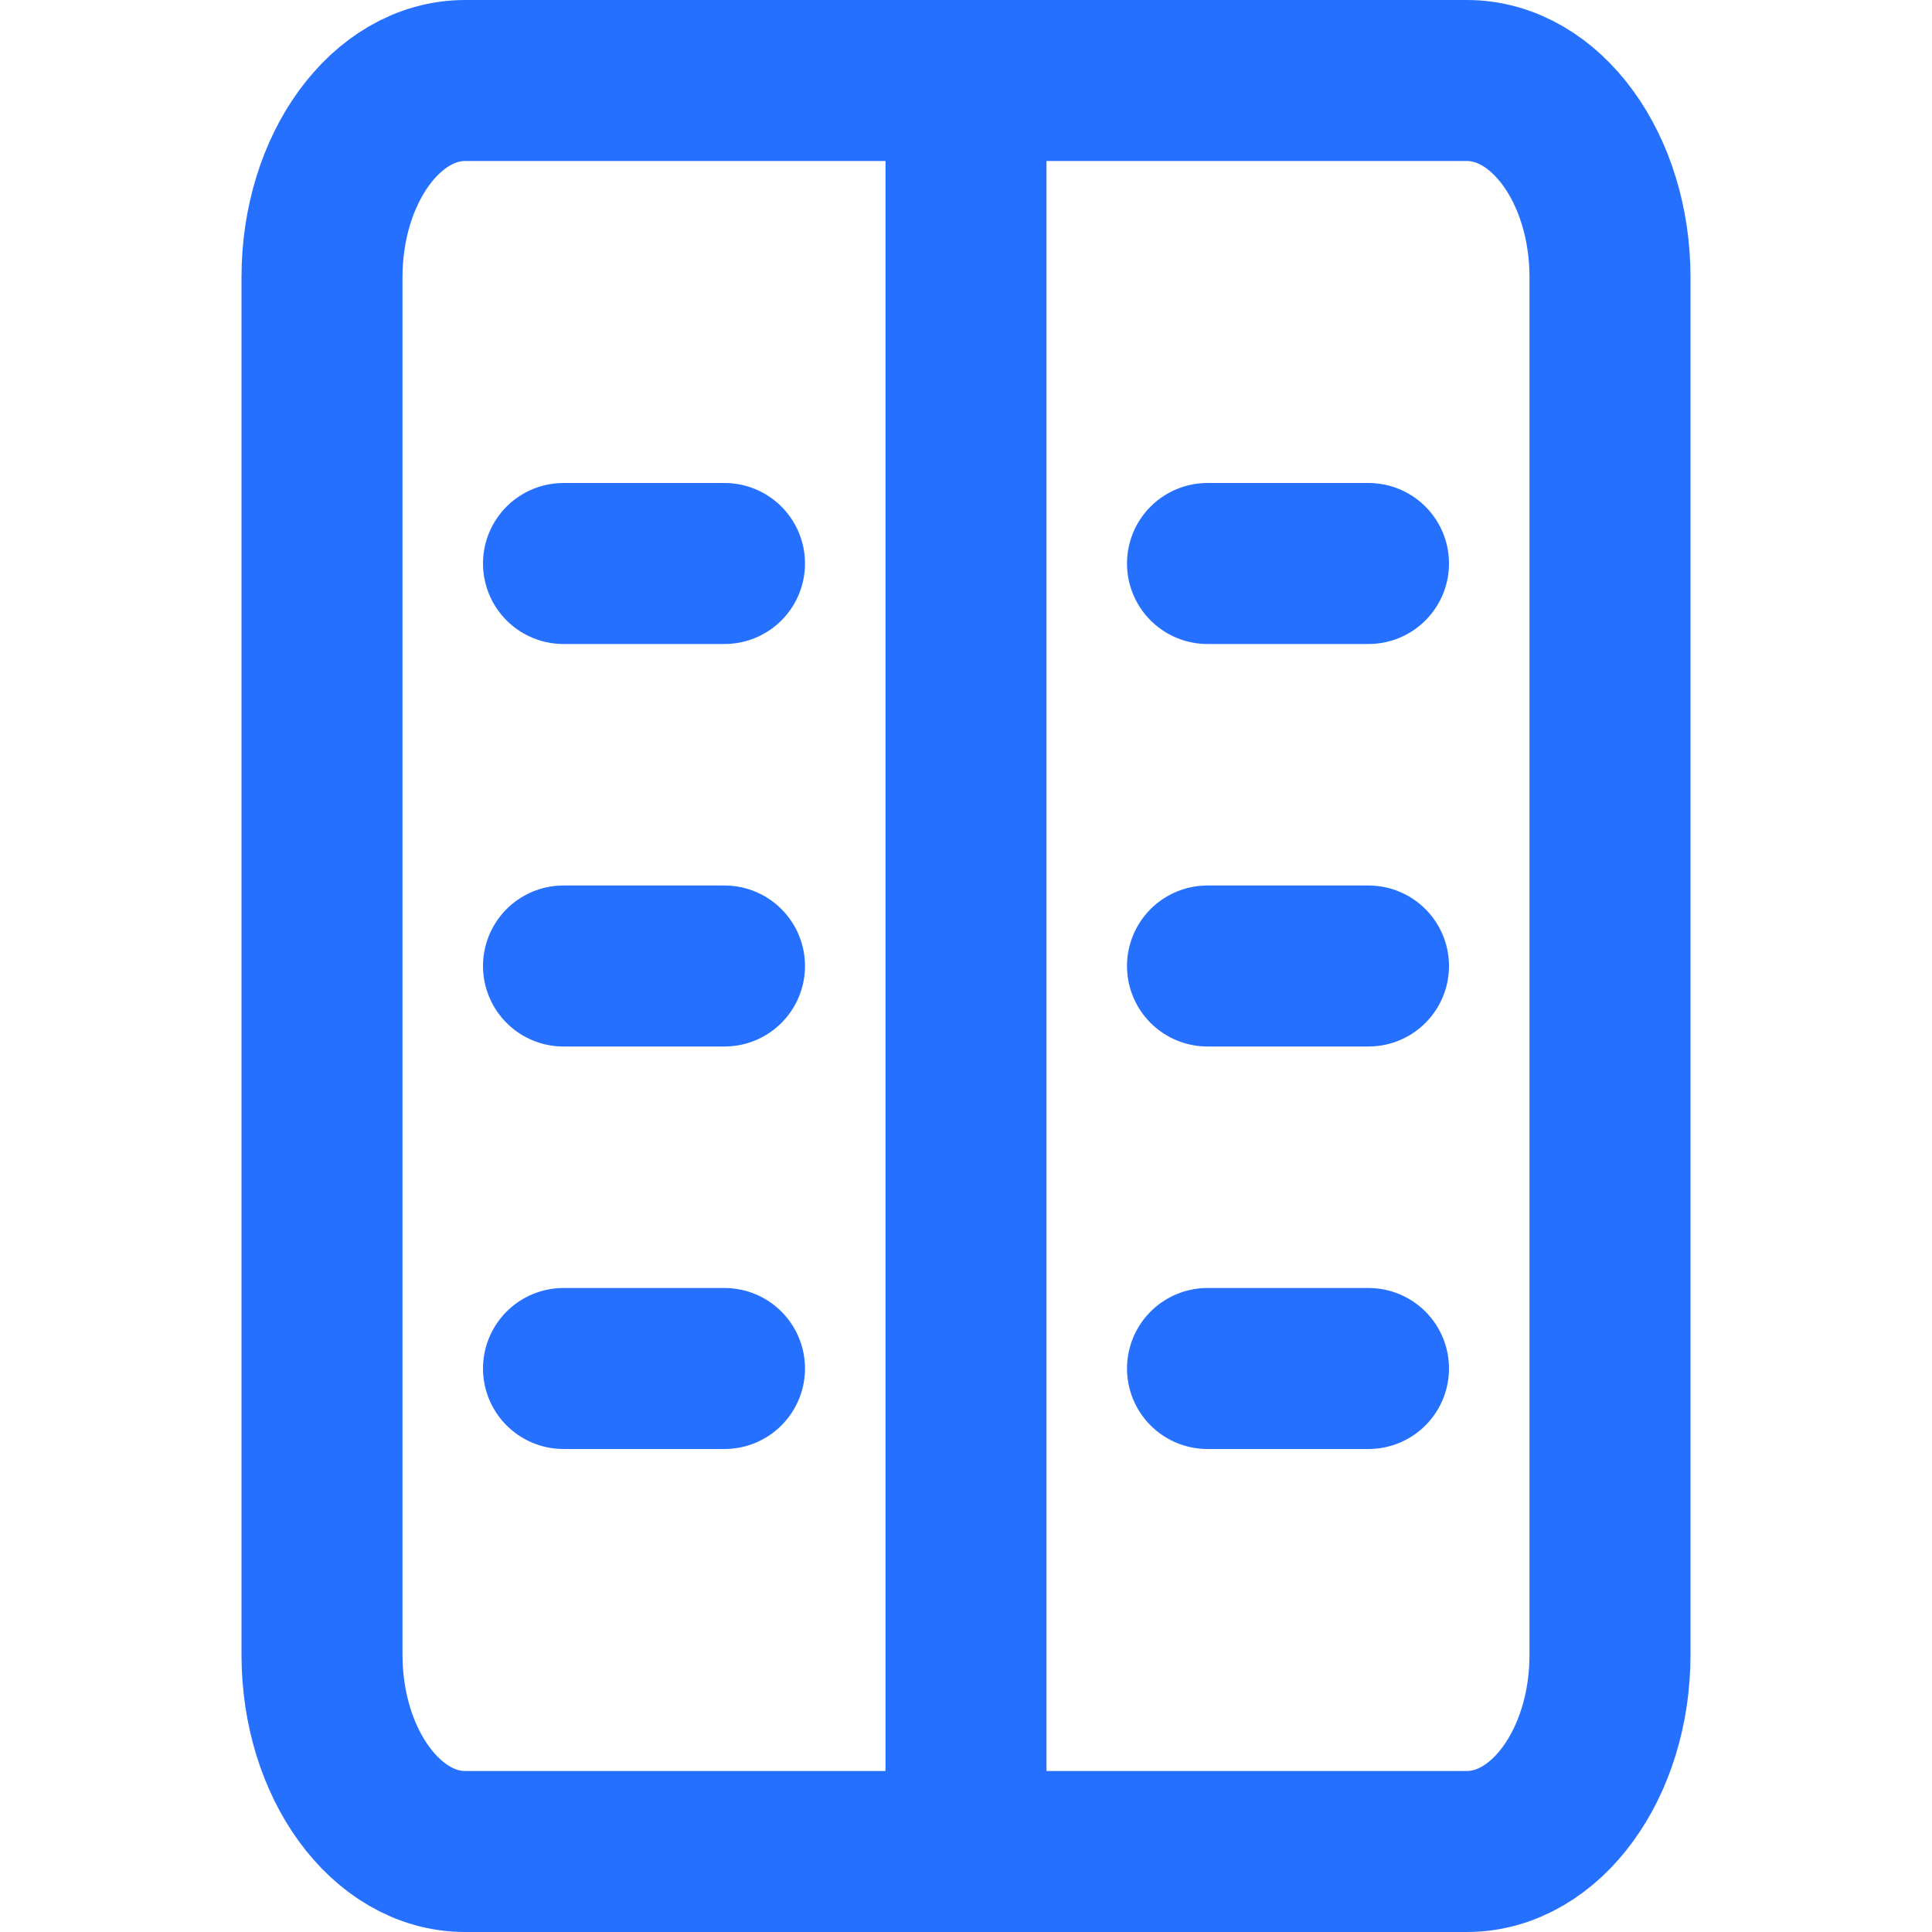
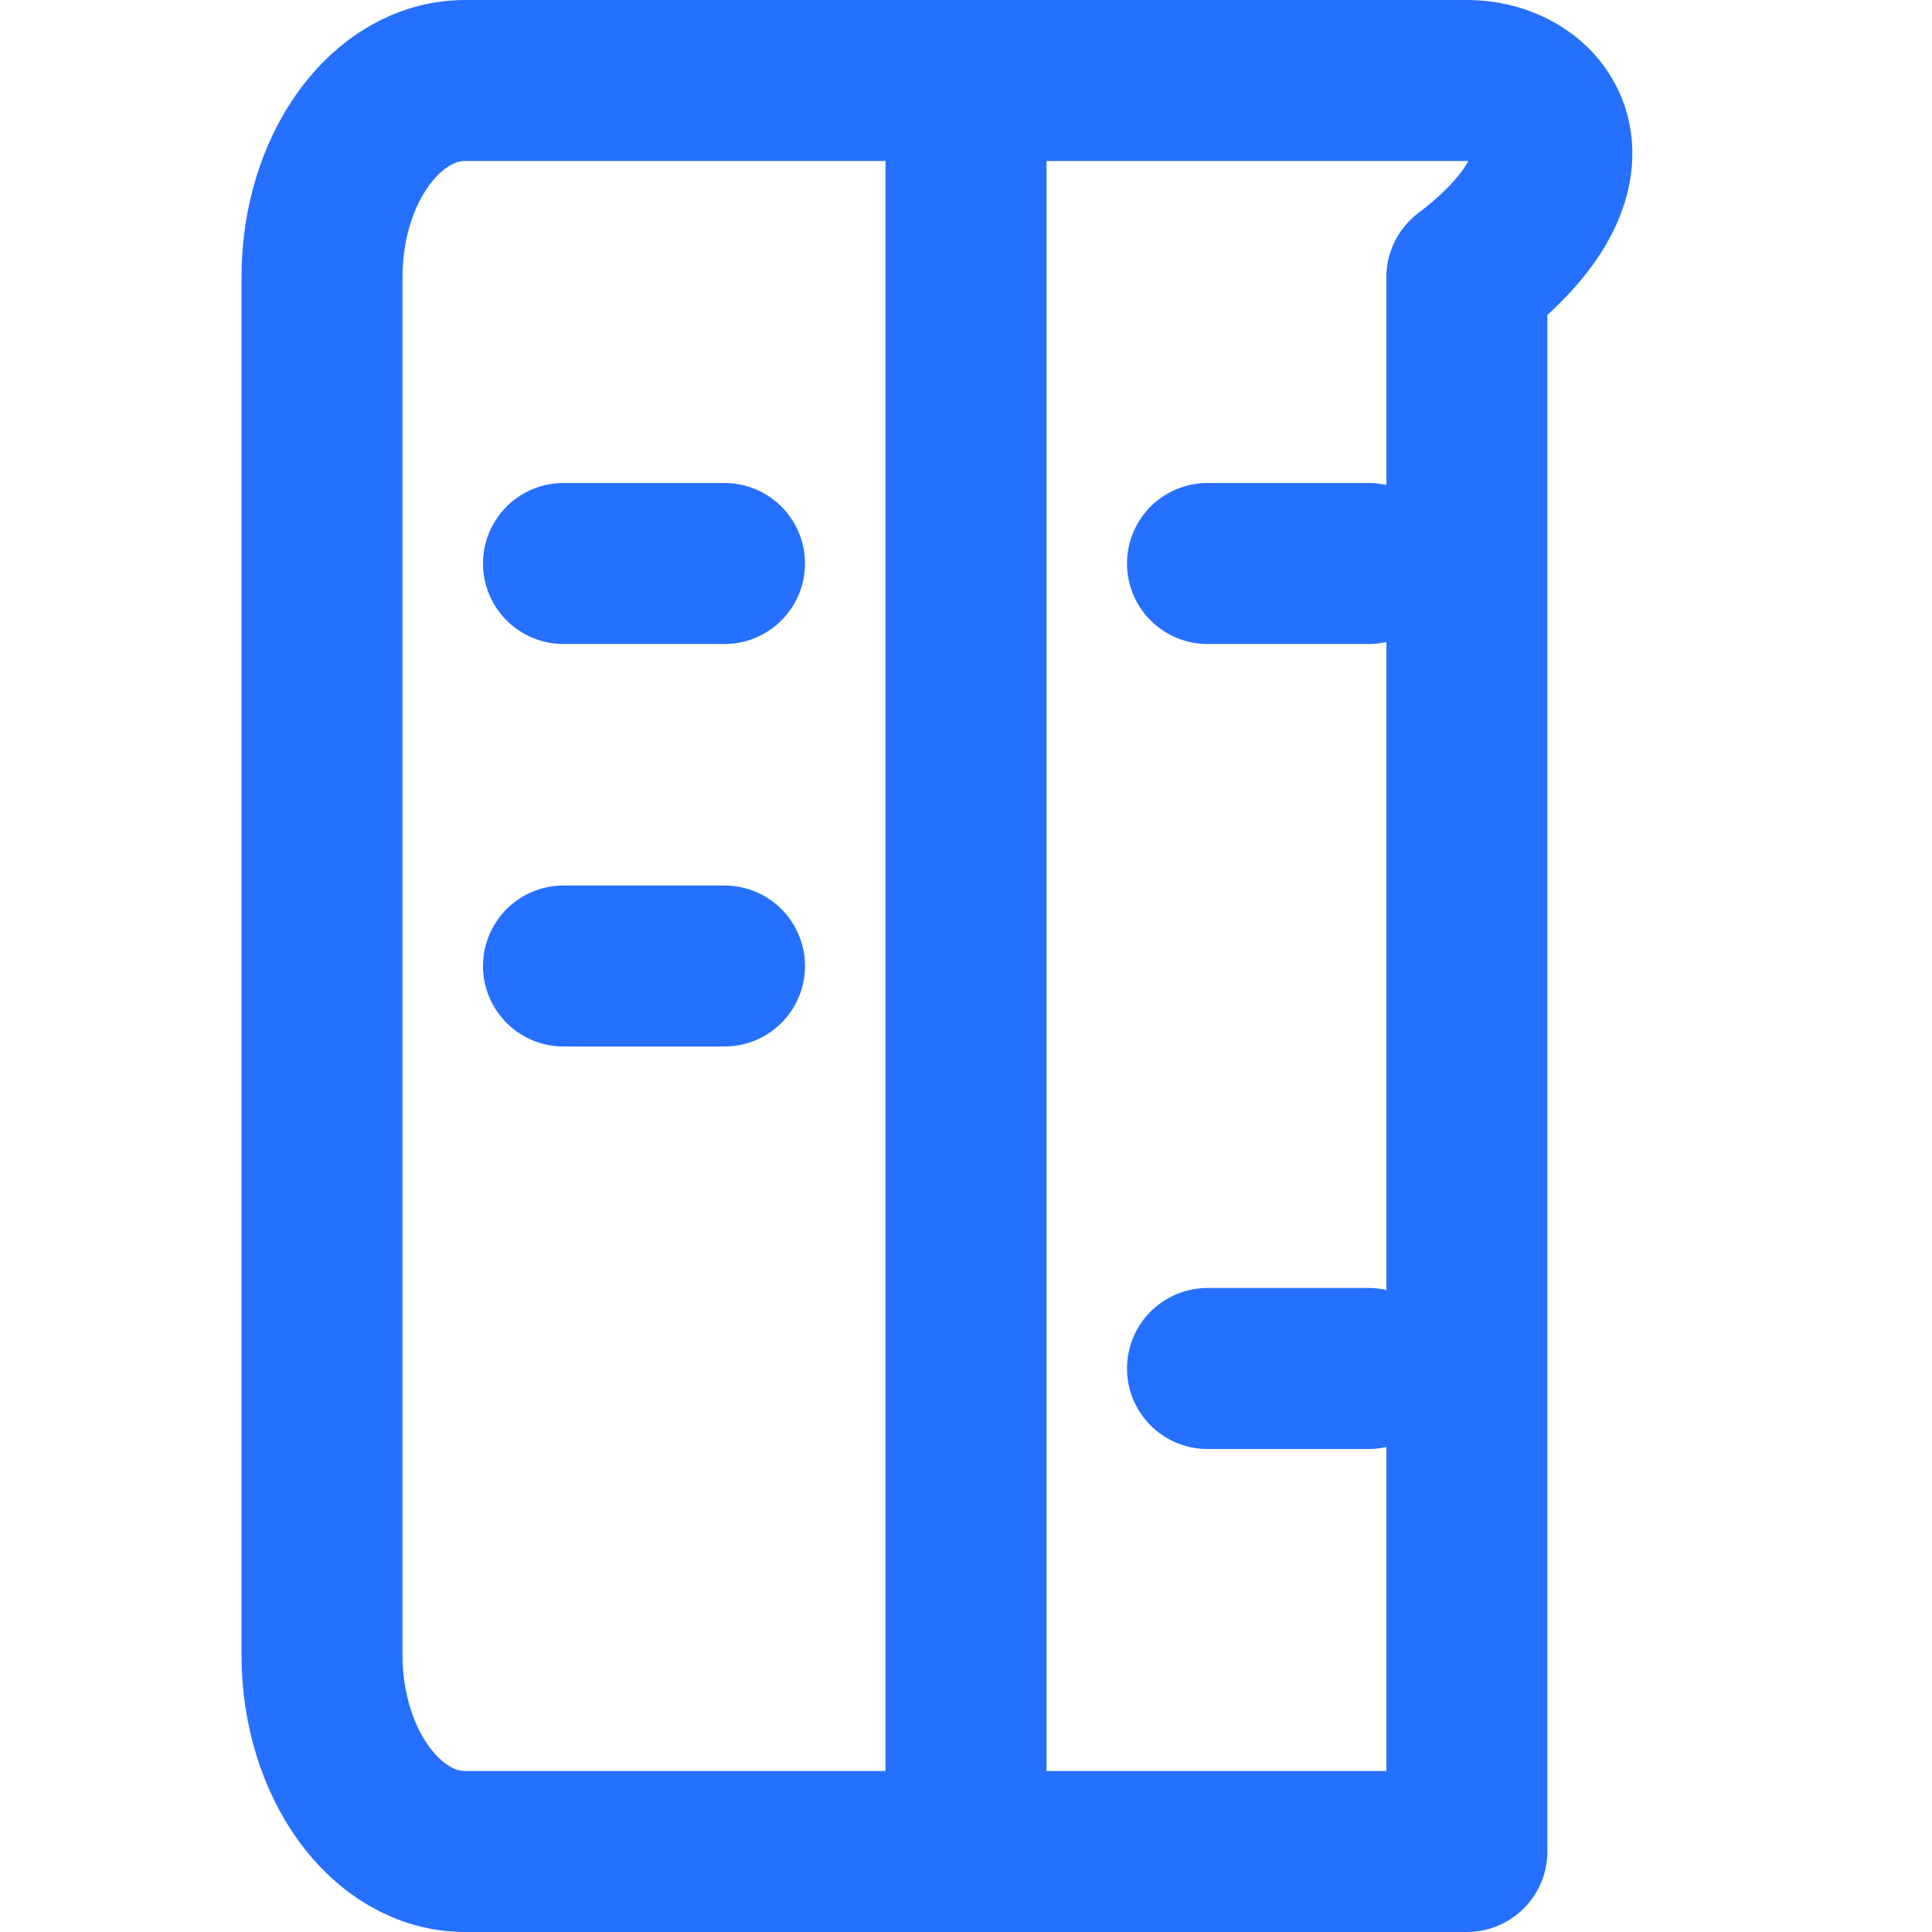
<svg xmlns="http://www.w3.org/2000/svg" width="24" height="24" viewBox="0 0 24 24" fill="none">
-   <path d="M18.222 1H5.778C4.796 1 4 2.094 4 3.444V20.556C4 21.906 4.796 23 5.778 23H18.222C19.204 23 20 21.906 20 20.556V3.444C20 2.094 19.204 1 18.222 1Z" stroke="#2670FF" stroke-width="2" stroke-linecap="round" stroke-linejoin="round" />
+   <path d="M18.222 1H5.778C4.796 1 4 2.094 4 3.444V20.556C4 21.906 4.796 23 5.778 23H18.222V3.444C20 2.094 19.204 1 18.222 1Z" stroke="#2670FF" stroke-width="2" stroke-linecap="round" stroke-linejoin="round" />
  <path d="M12 1L12 23" stroke="#2670FF" stroke-width="2" stroke-linecap="round" stroke-linejoin="round" />
  <path d="M7 12H9" stroke="#2670FF" stroke-width="2" stroke-linecap="round" />
  <path d="M7 7H9" stroke="#2670FF" stroke-width="2" stroke-linecap="round" />
-   <path d="M15 12H17" stroke="#2670FF" stroke-width="2" stroke-linecap="round" />
  <path d="M15 7H17" stroke="#2670FF" stroke-width="2" stroke-linecap="round" />
-   <path d="M7 17H9" stroke="#2670FF" stroke-width="2" stroke-linecap="round" />
  <path d="M15 17H17" stroke="#2670FF" stroke-width="2" stroke-linecap="round" />
</svg>